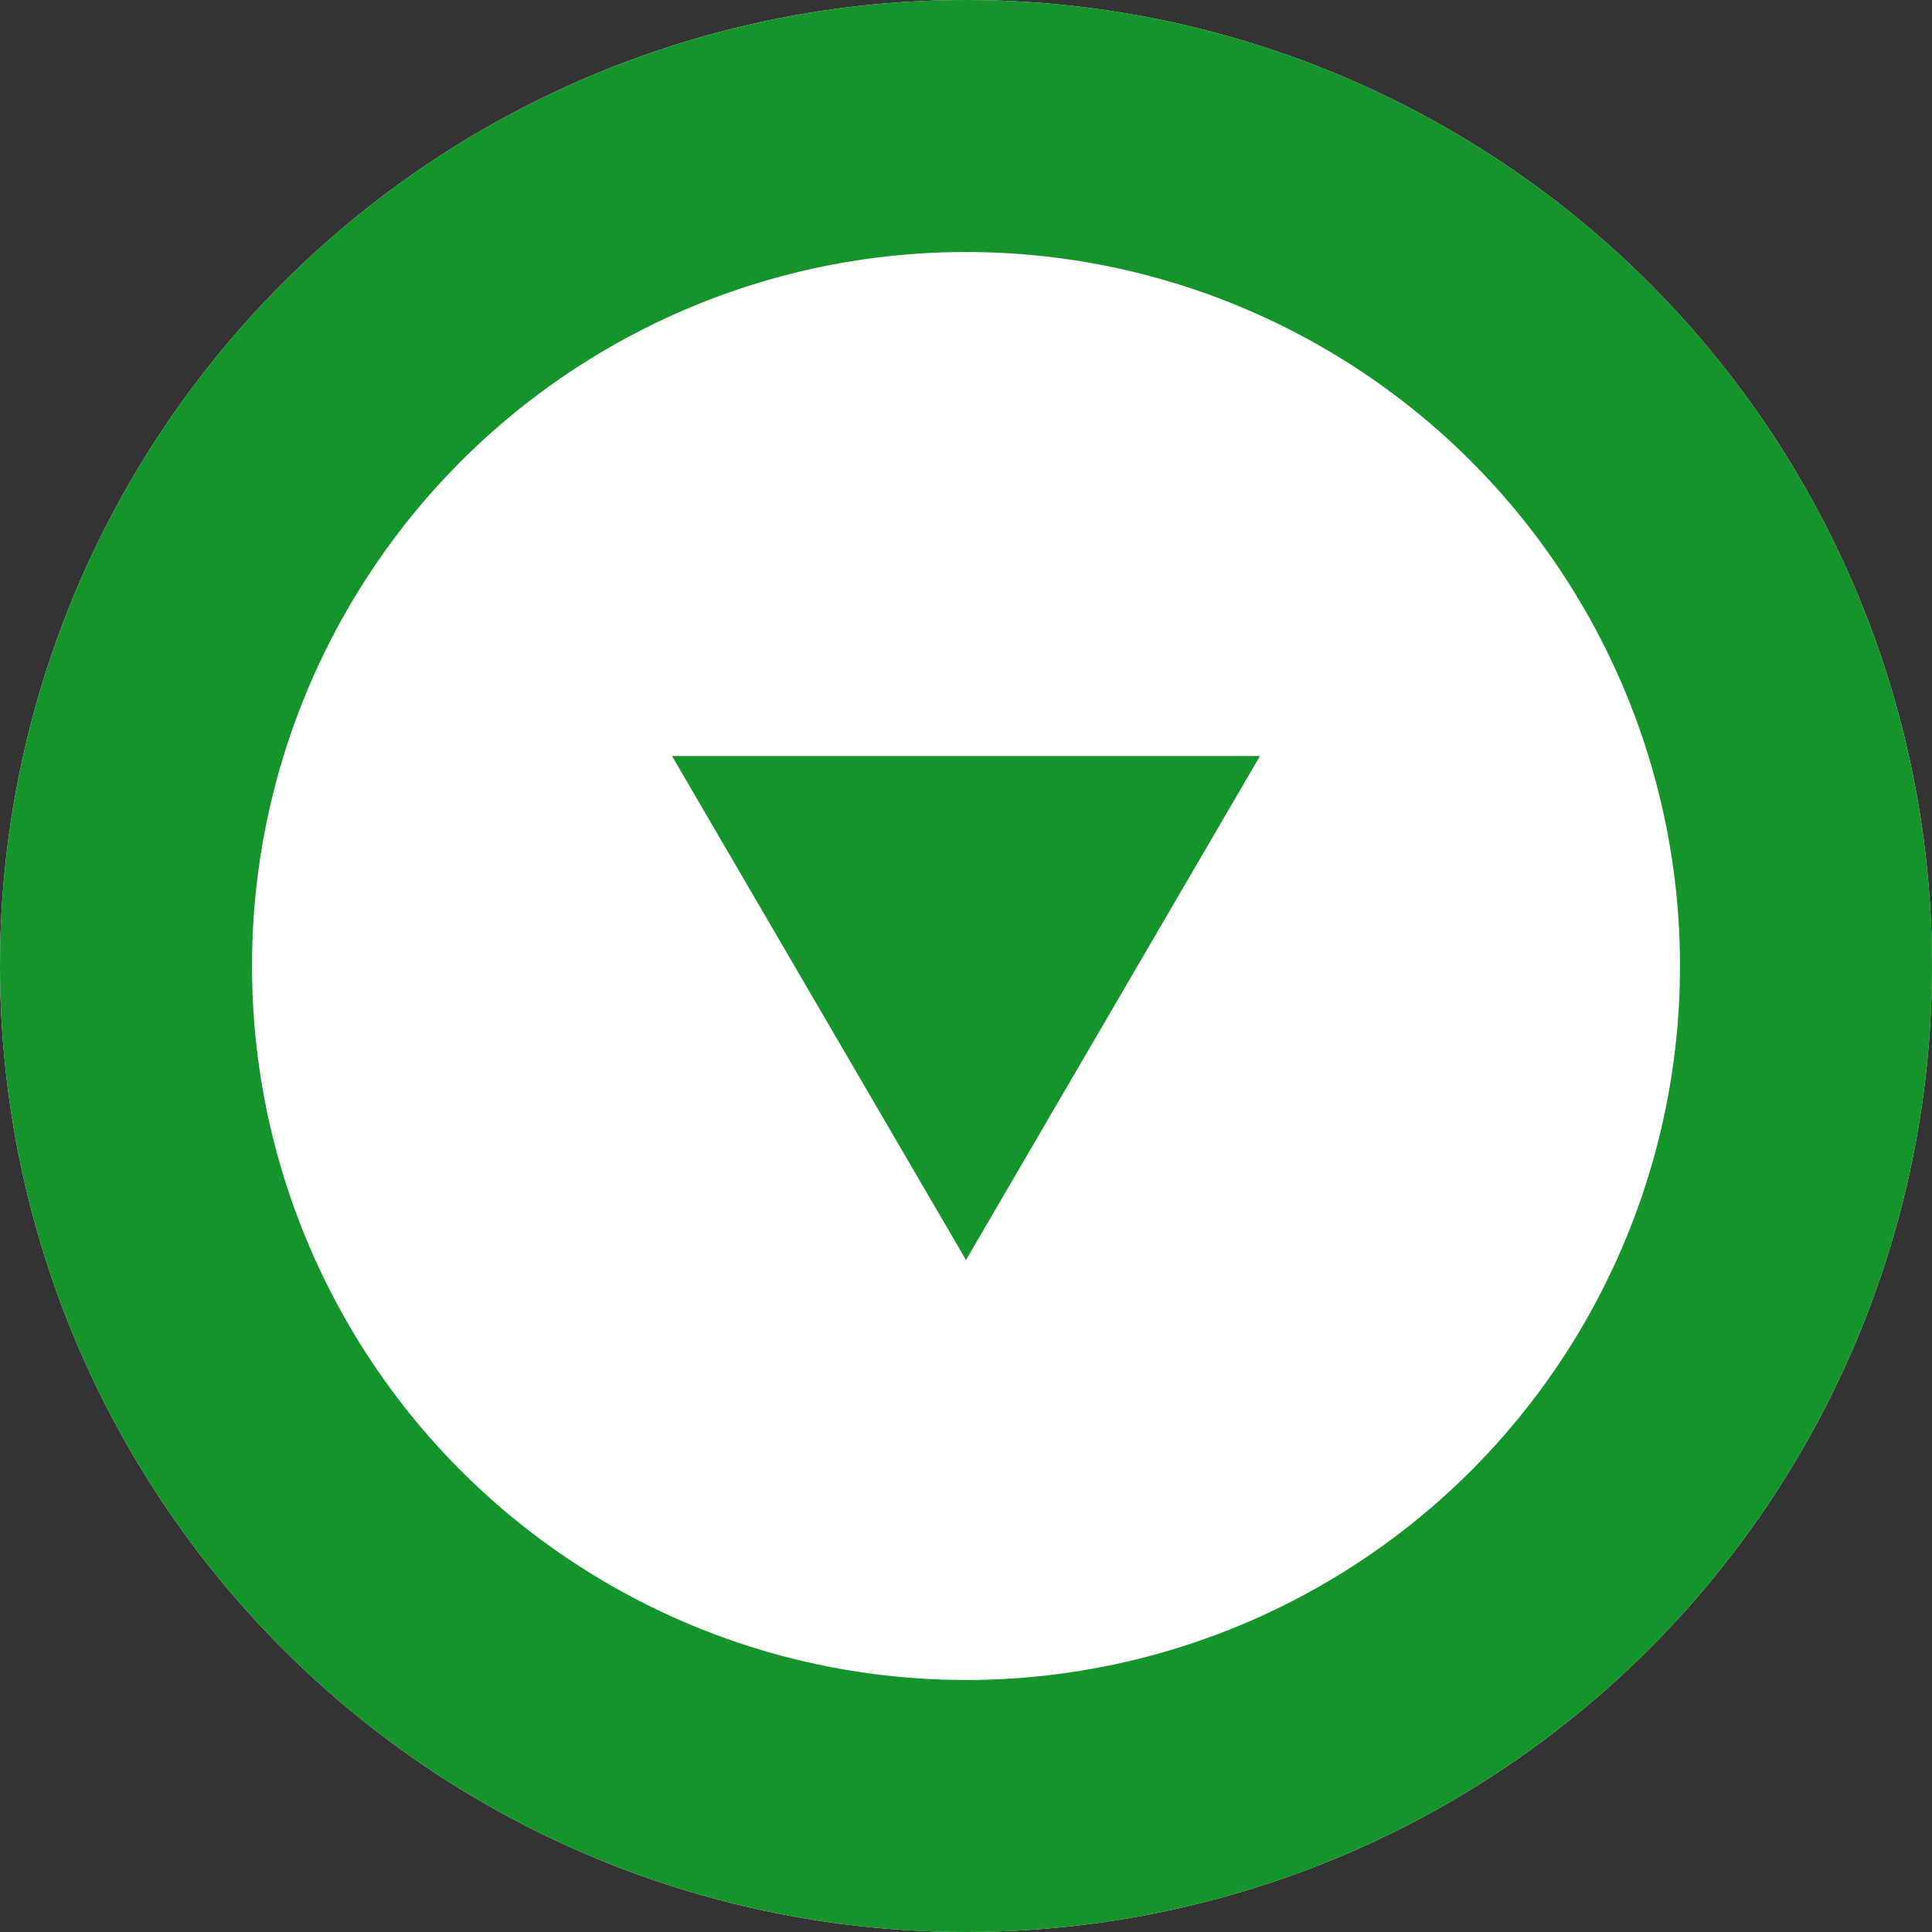
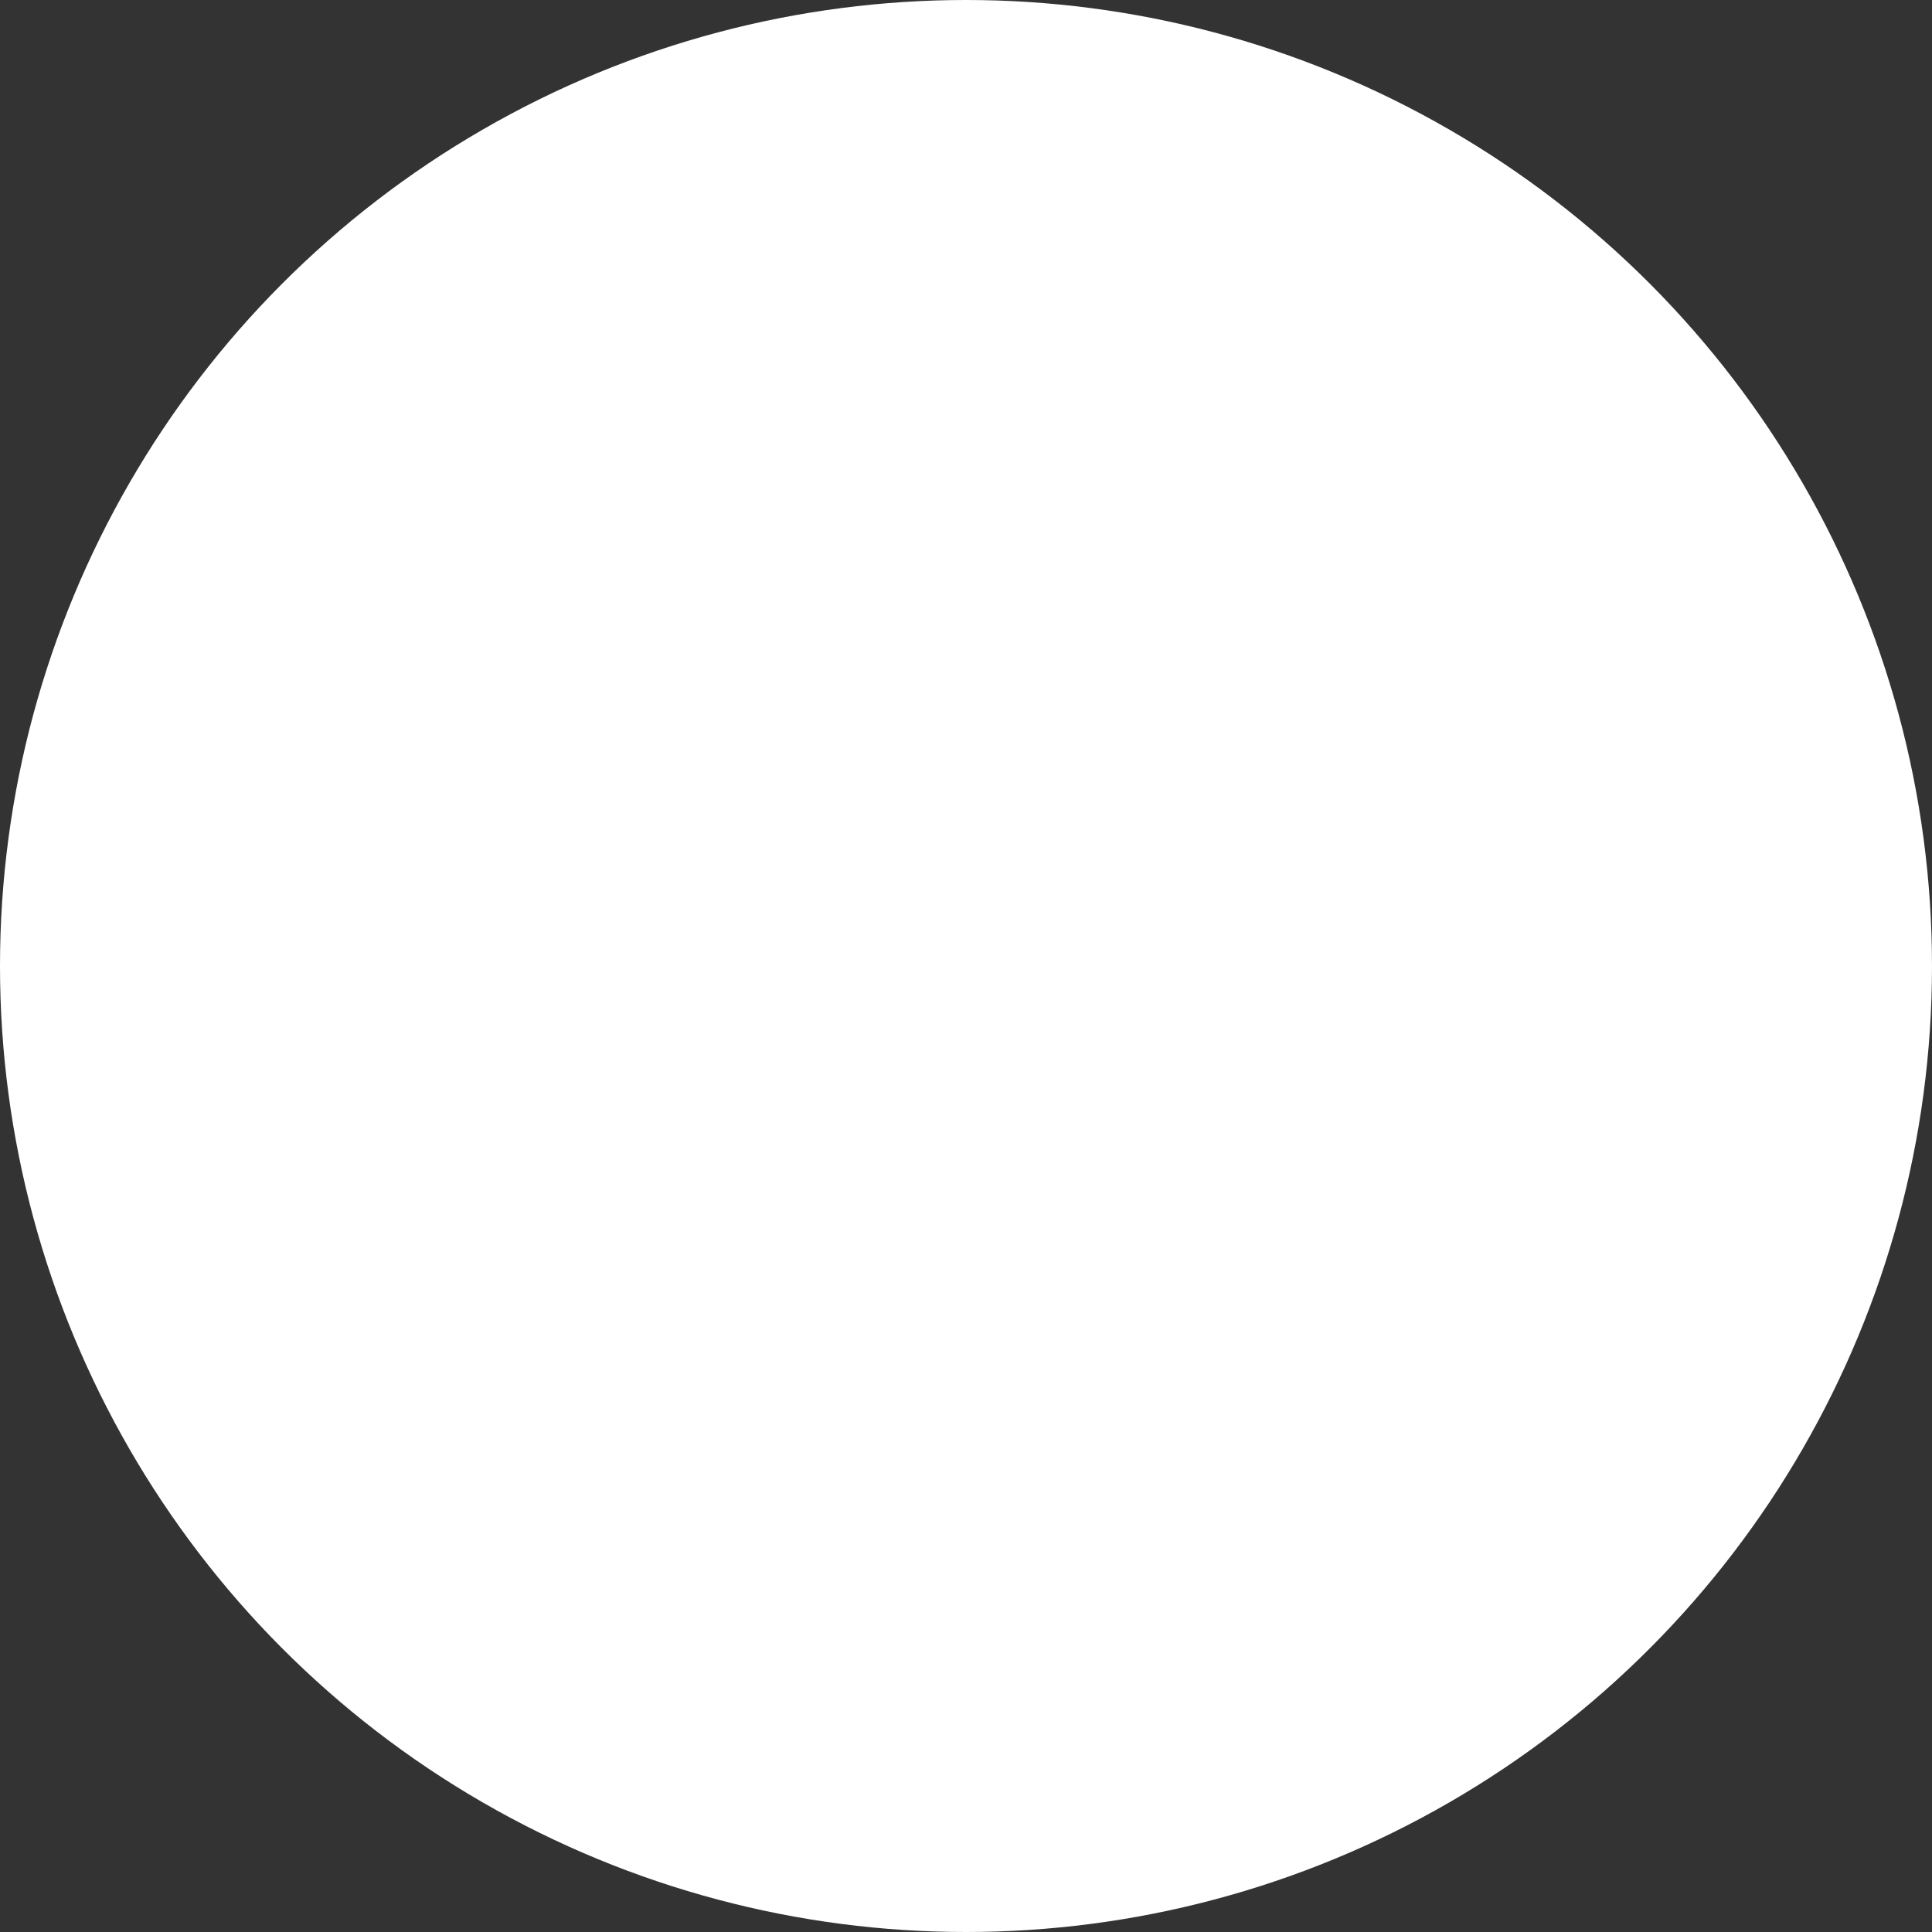
<svg xmlns="http://www.w3.org/2000/svg" width="23" height="23" viewBox="0 0 23 23">
  <rect x="0" y="0" width="23" height="23" fill="#333333" stroke="none" />
  <g transform="translate(312 -228) rotate(90)">
    <g transform="translate(251 289) rotate(90)" fill="#fff" stroke="#14942b" stroke-width="3">
      <circle cx="11.5" cy="11.5" r="11.5" stroke="none" />
-       <circle cx="11.5" cy="11.5" r="10" fill="none" />
    </g>
-     <path d="M3.5,0,7,6H0Z" transform="translate(243 297) rotate(90)" fill="#14942b" />
  </g>
</svg>